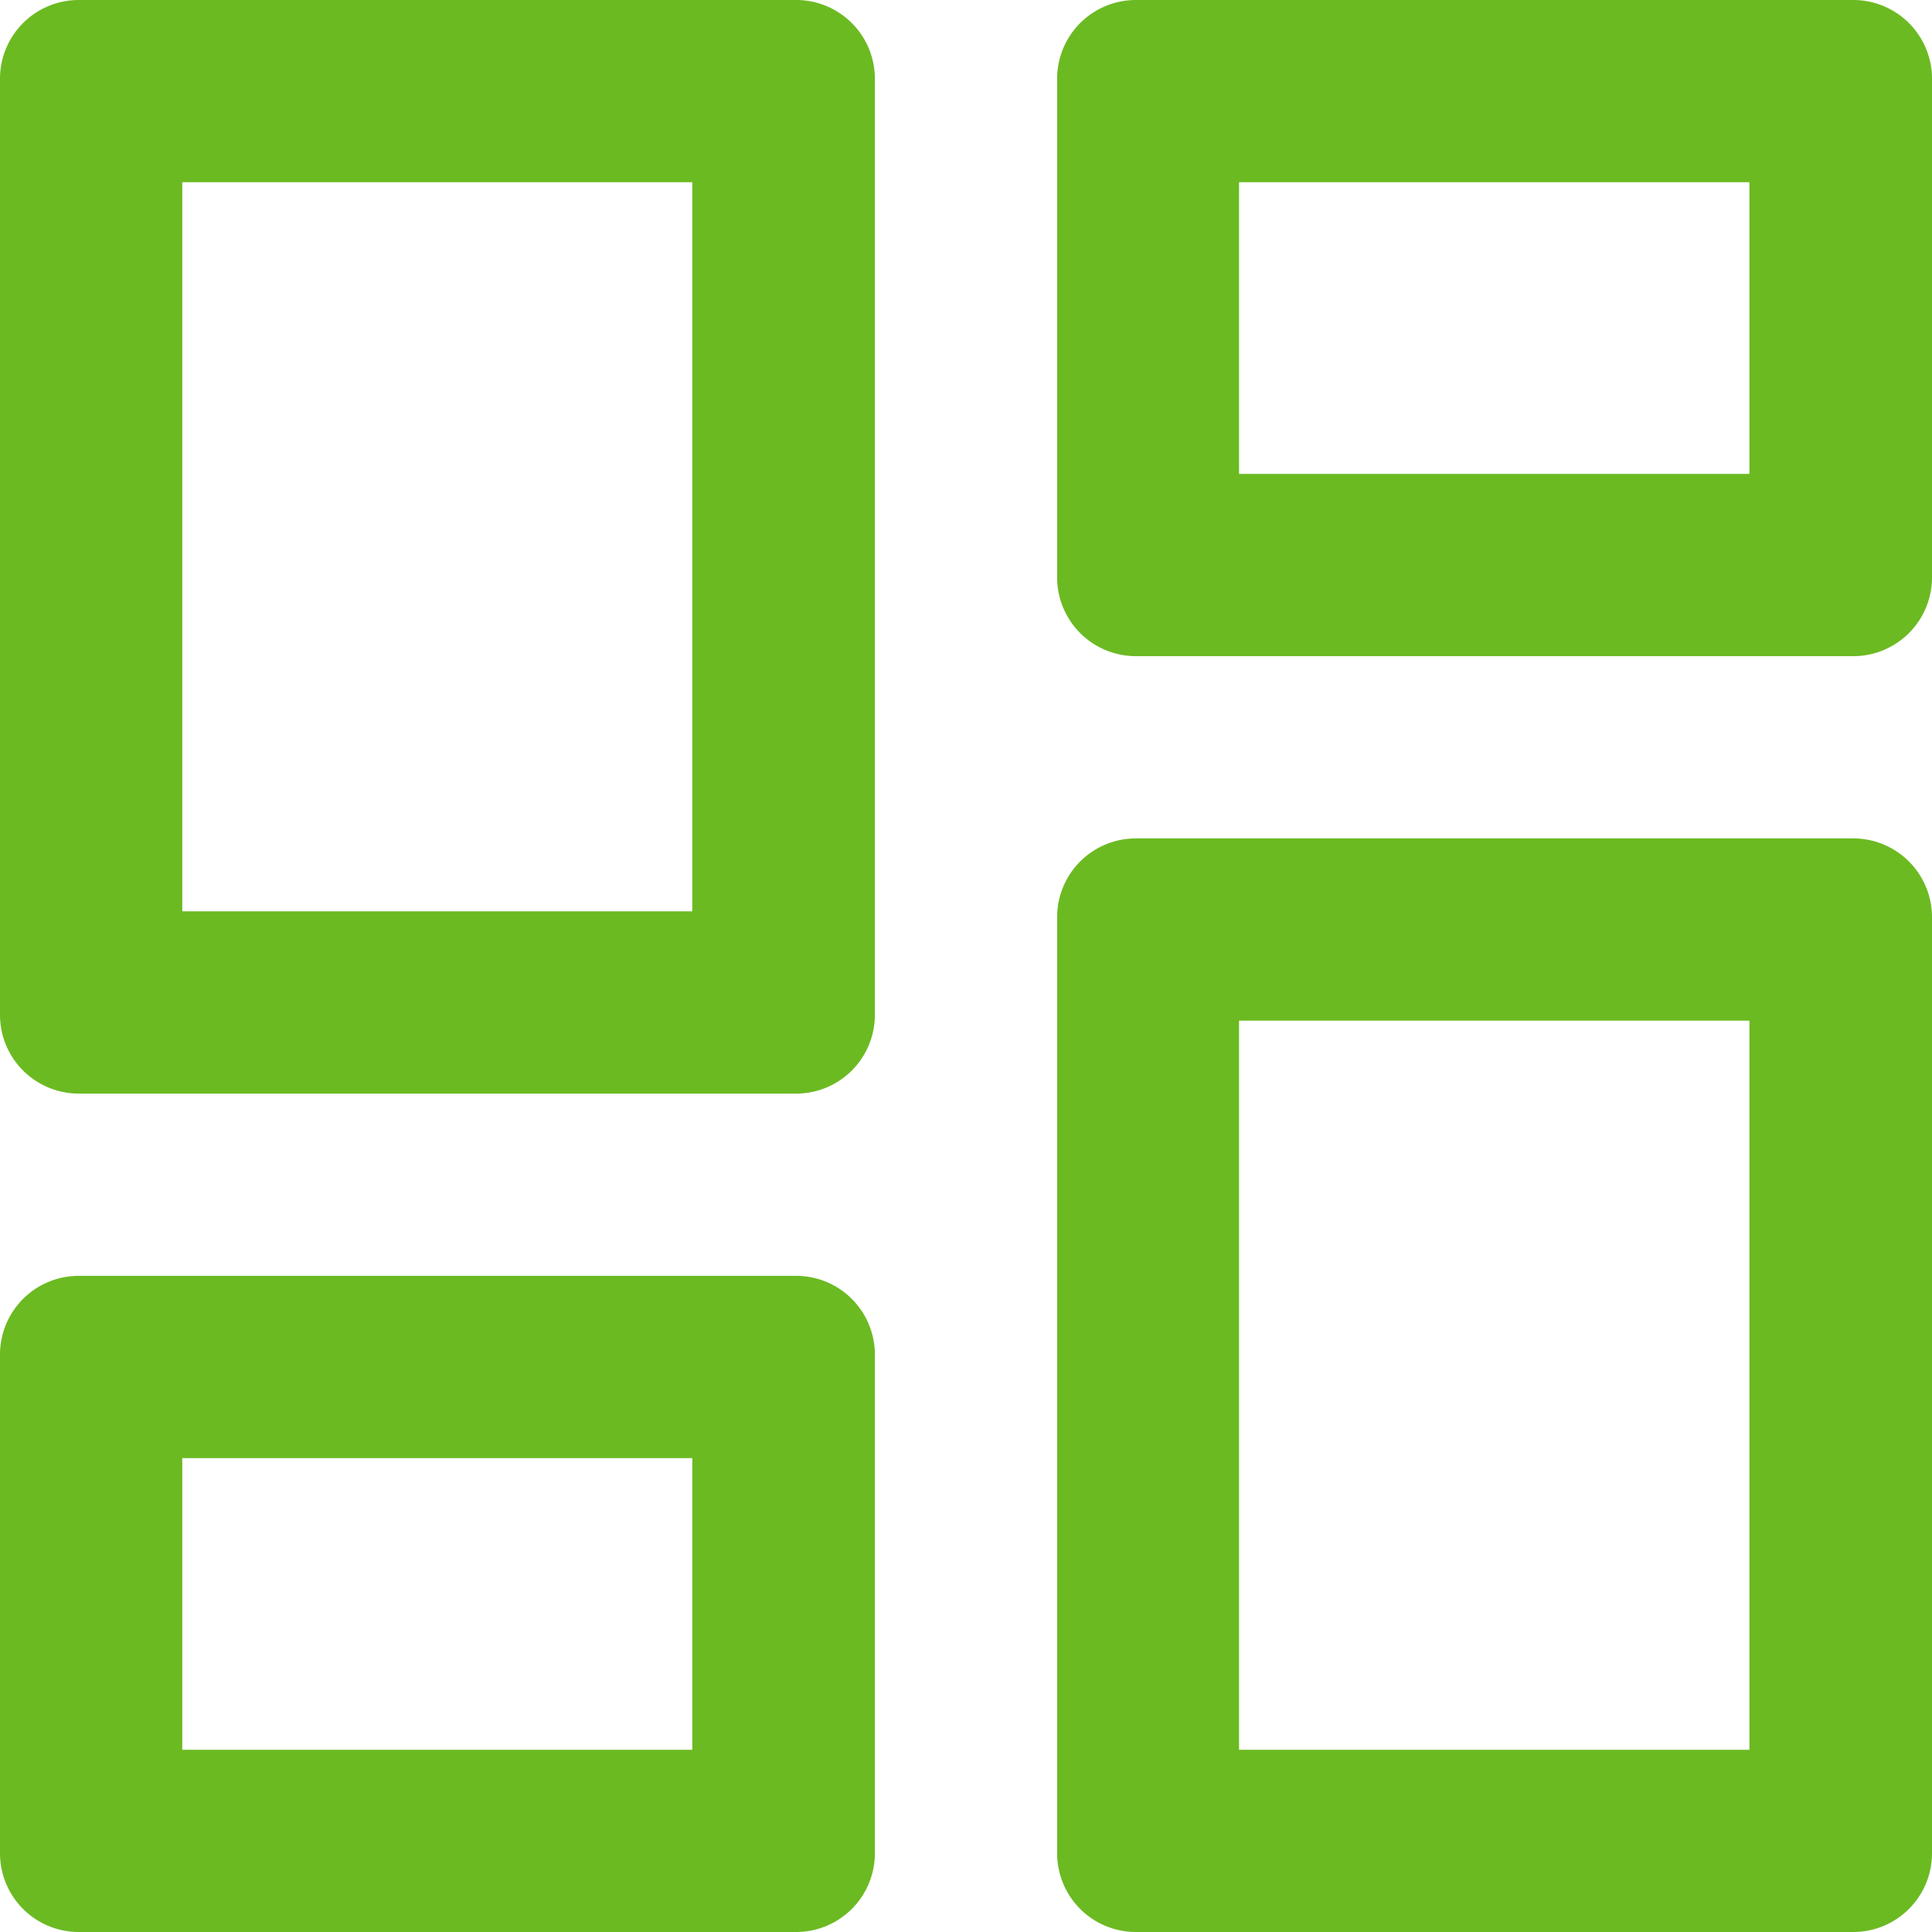
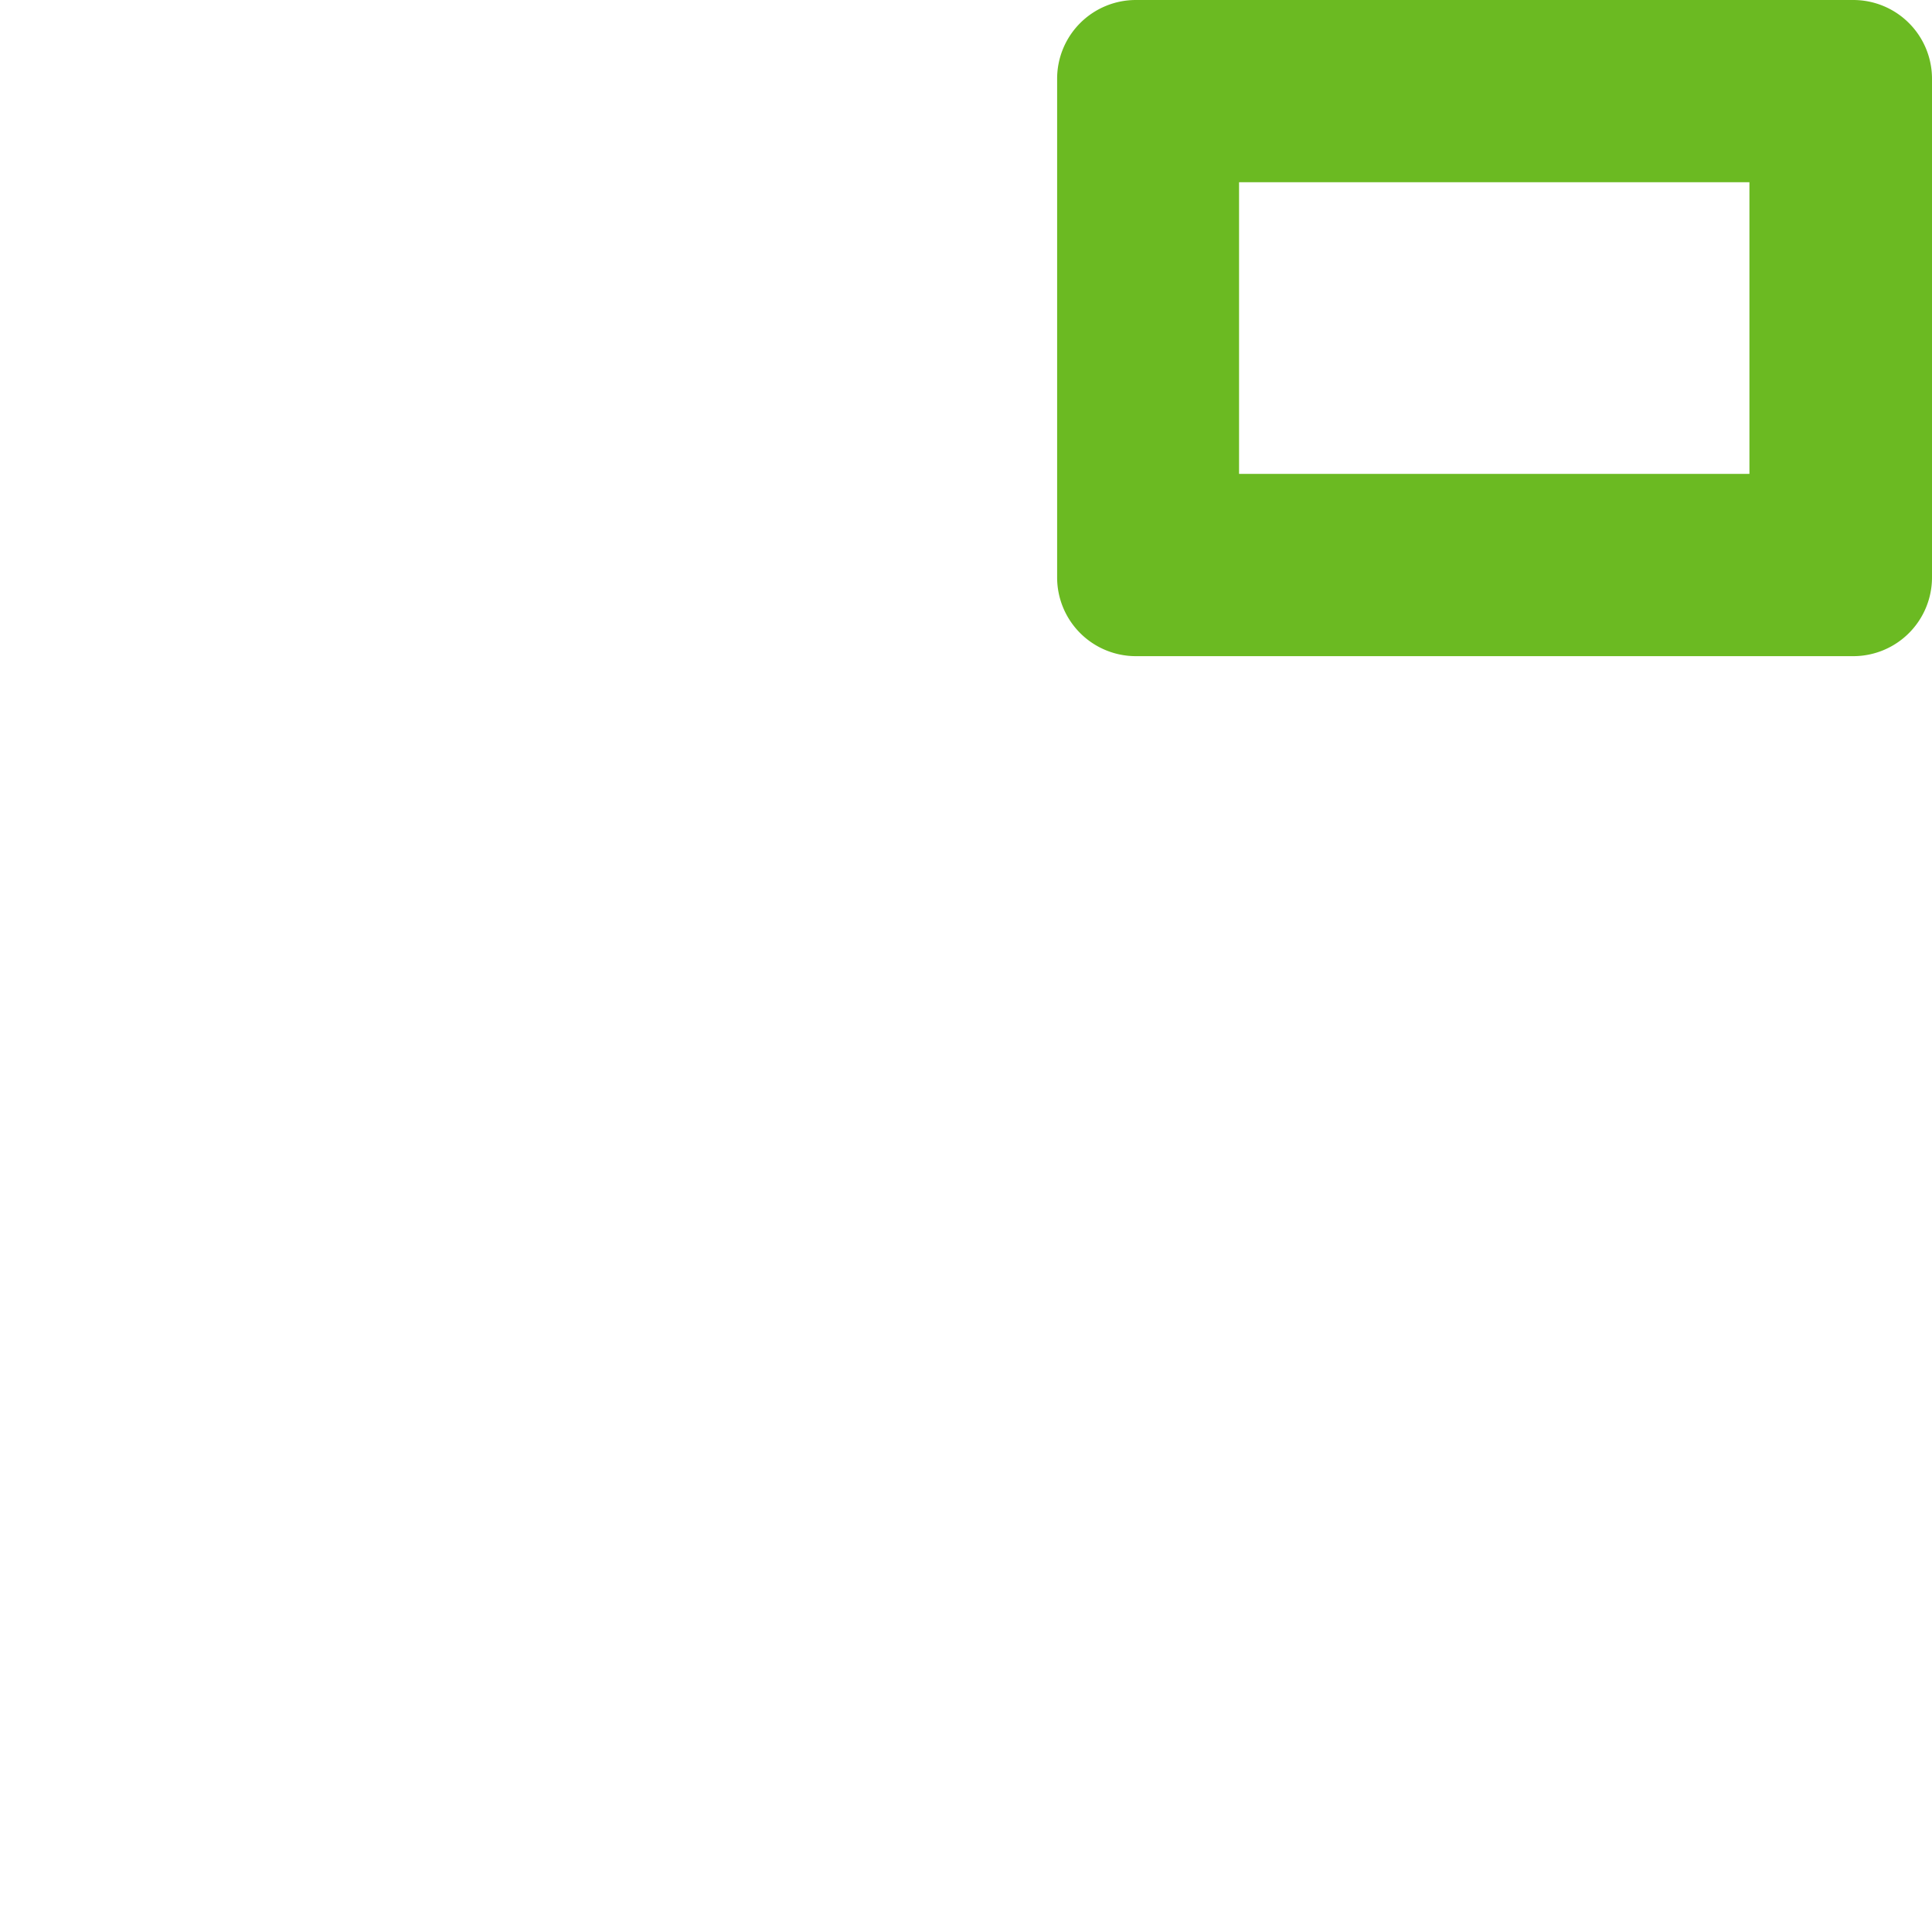
<svg xmlns="http://www.w3.org/2000/svg" id="Group_14079" data-name="Group 14079" width="24" height="24" viewBox="0 0 24 24">
  <defs>
    <clipPath id="clip-path">
      <rect id="Rectangle_635" data-name="Rectangle 635" width="24" height="24" fill="#6bba22" />
    </clipPath>
  </defs>
  <g id="Group_403" data-name="Group 403" clip-path="url(#clip-path)">
-     <path id="Path_467" data-name="Path 467" d="M8.6,11.321H2.264V2.264H8.6ZM9.89,0H.978A.978.978,0,0,0,0,.978V12.607a.978.978,0,0,0,.978.978H9.89a.978.978,0,0,0,.978-.978V.978A.978.978,0,0,0,9.89,0" fill="#6bba22" />
-     <path id="Path_468" data-name="Path 468" d="M8.6,40.887H2.264V37.264H8.6ZM9.89,35H.978A.978.978,0,0,0,0,35.978v6.195a.978.978,0,0,0,.978.978H9.89a.978.978,0,0,0,.978-.978V35.978A.978.978,0,0,0,9.89,35" transform="translate(0 -19.151)" fill="#6bba22" />
-     <path id="Path_469" data-name="Path 469" d="M37.6,34.321h-6.34V25.264H37.6ZM38.89,23H29.978a.978.978,0,0,0-.978.978V35.607a.978.978,0,0,0,.978.978H38.89a.978.978,0,0,0,.978-.978V23.978A.978.978,0,0,0,38.89,23" transform="translate(-15.868 -12.585)" fill="#6bba22" />
    <path id="Path_470" data-name="Path 470" d="M37.6,5.887h-6.34V2.264H37.6ZM38.89,0H29.978A.978.978,0,0,0,29,.978V7.173a.978.978,0,0,0,.978.978H38.89a.978.978,0,0,0,.978-.978V.978A.978.978,0,0,0,38.89,0" transform="translate(-15.868)" fill="#6bba22" />
  </g>
</svg>